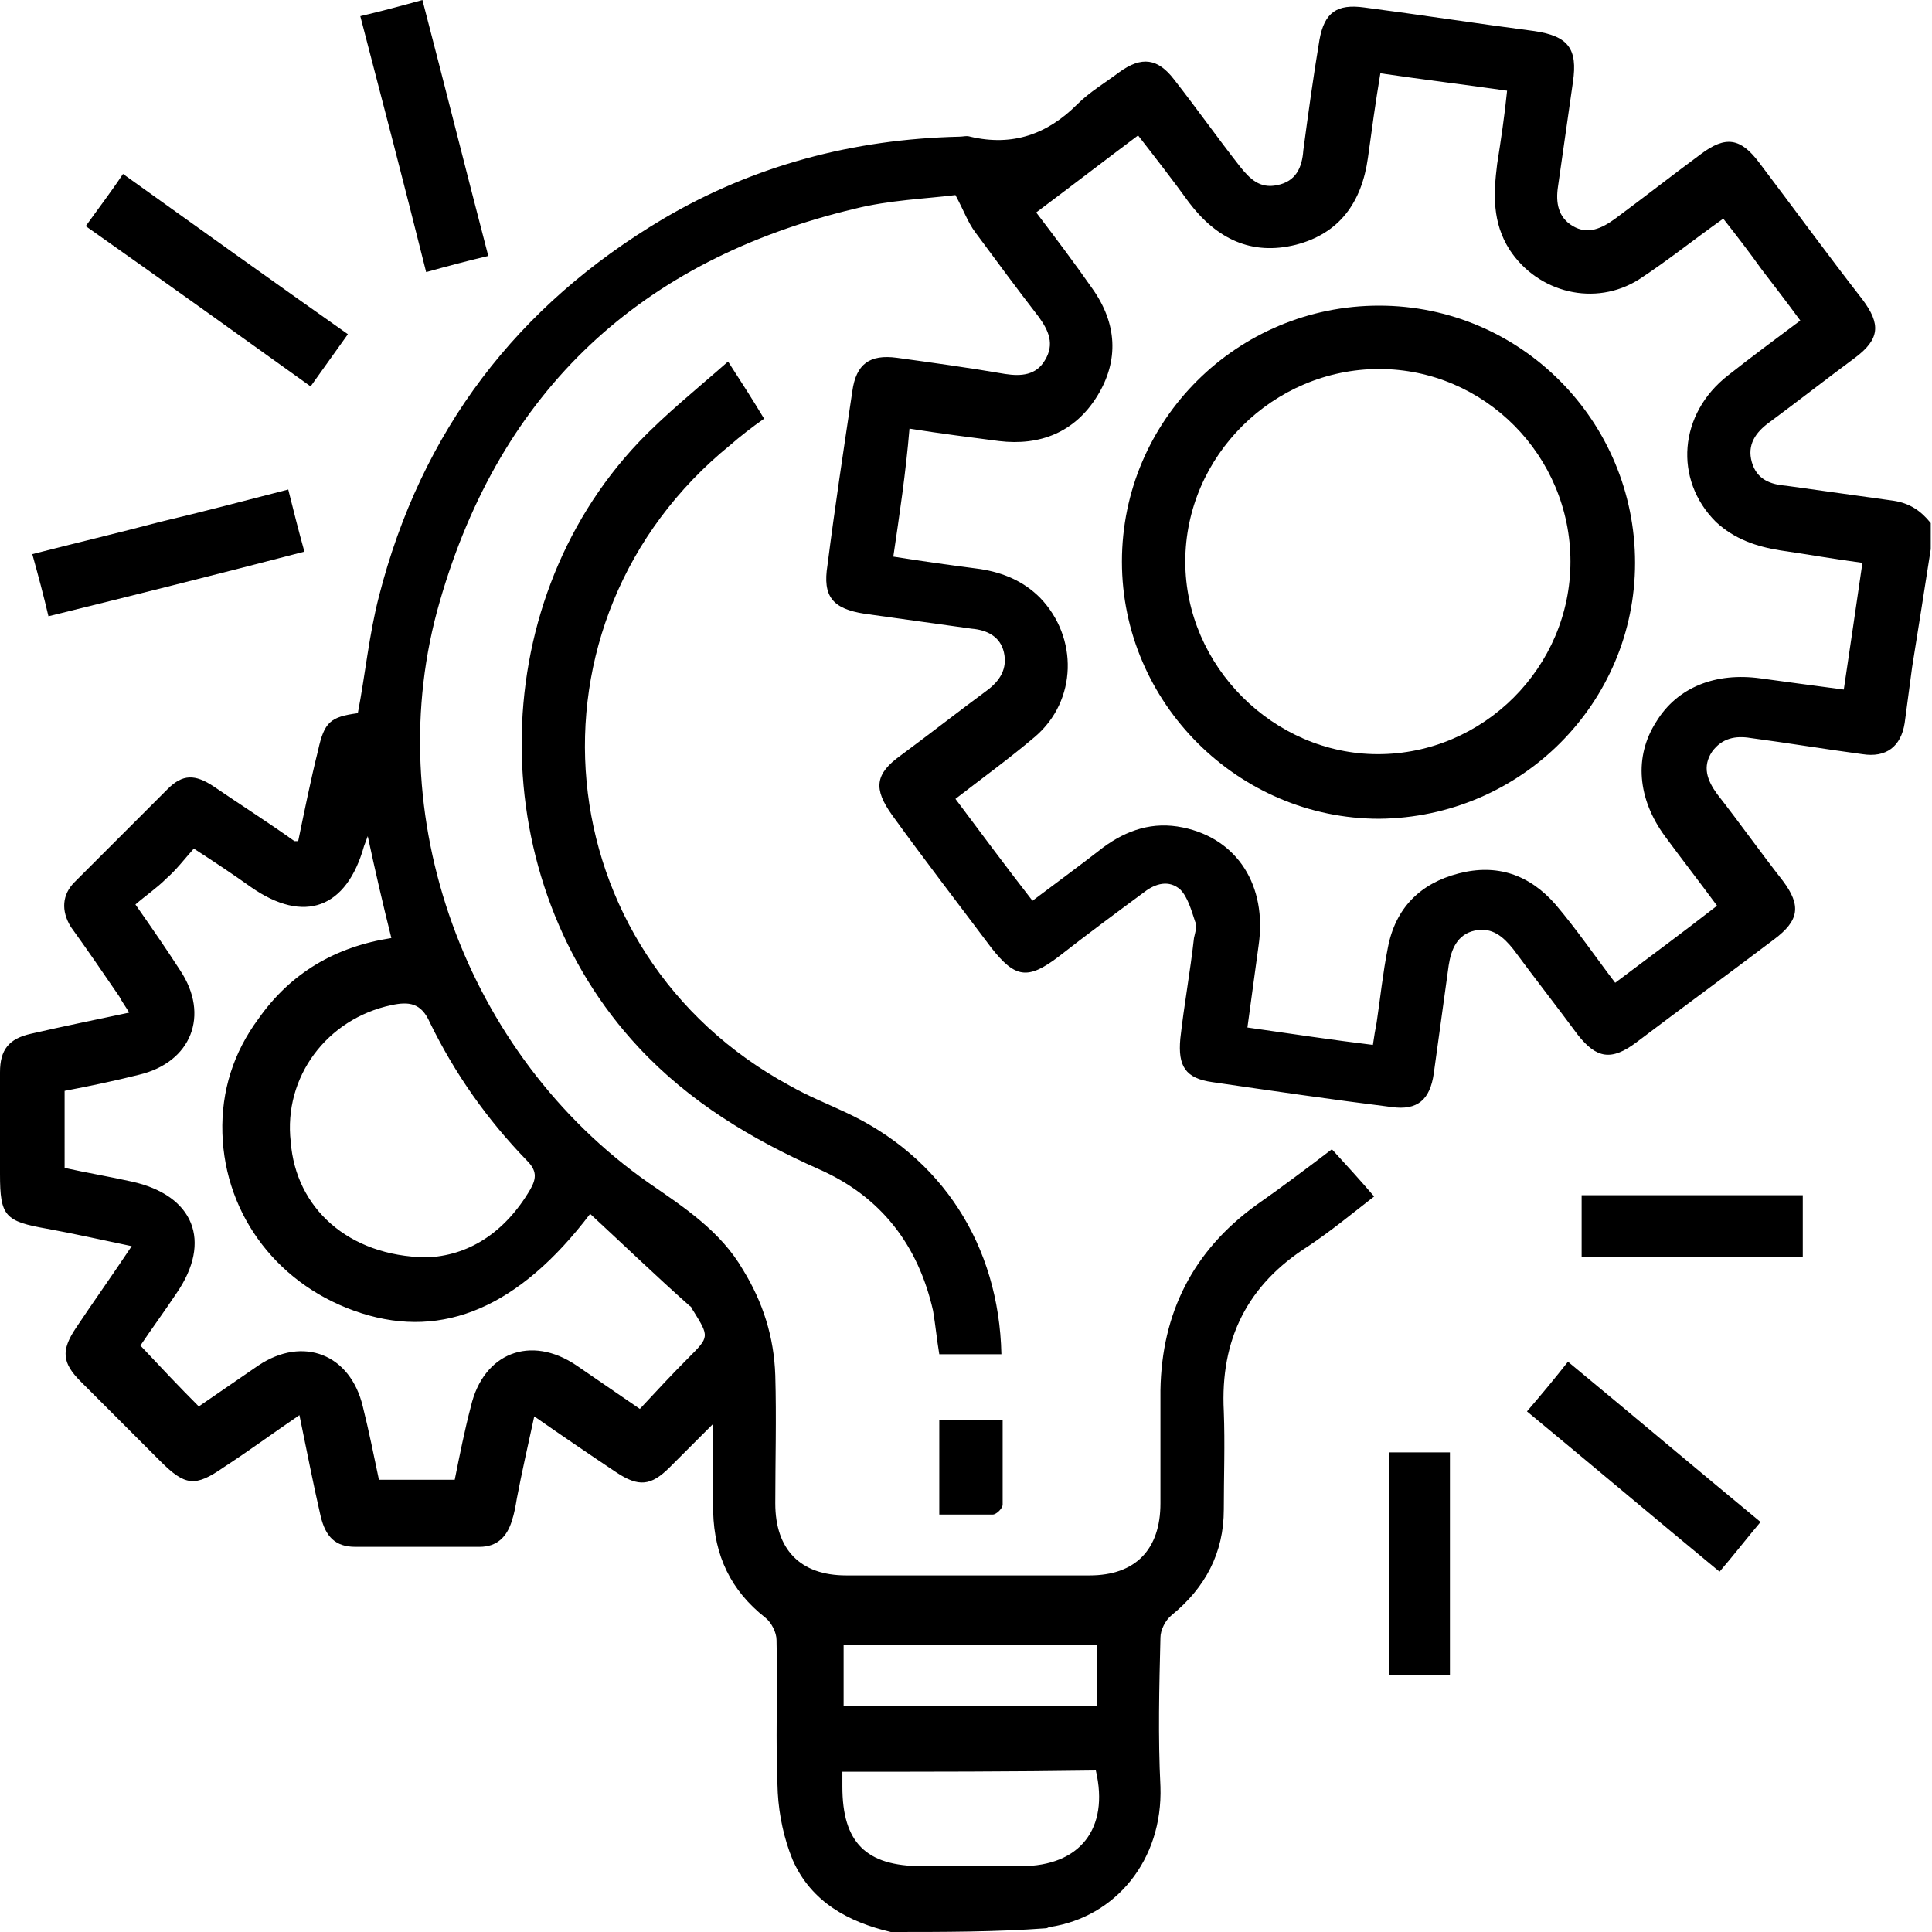
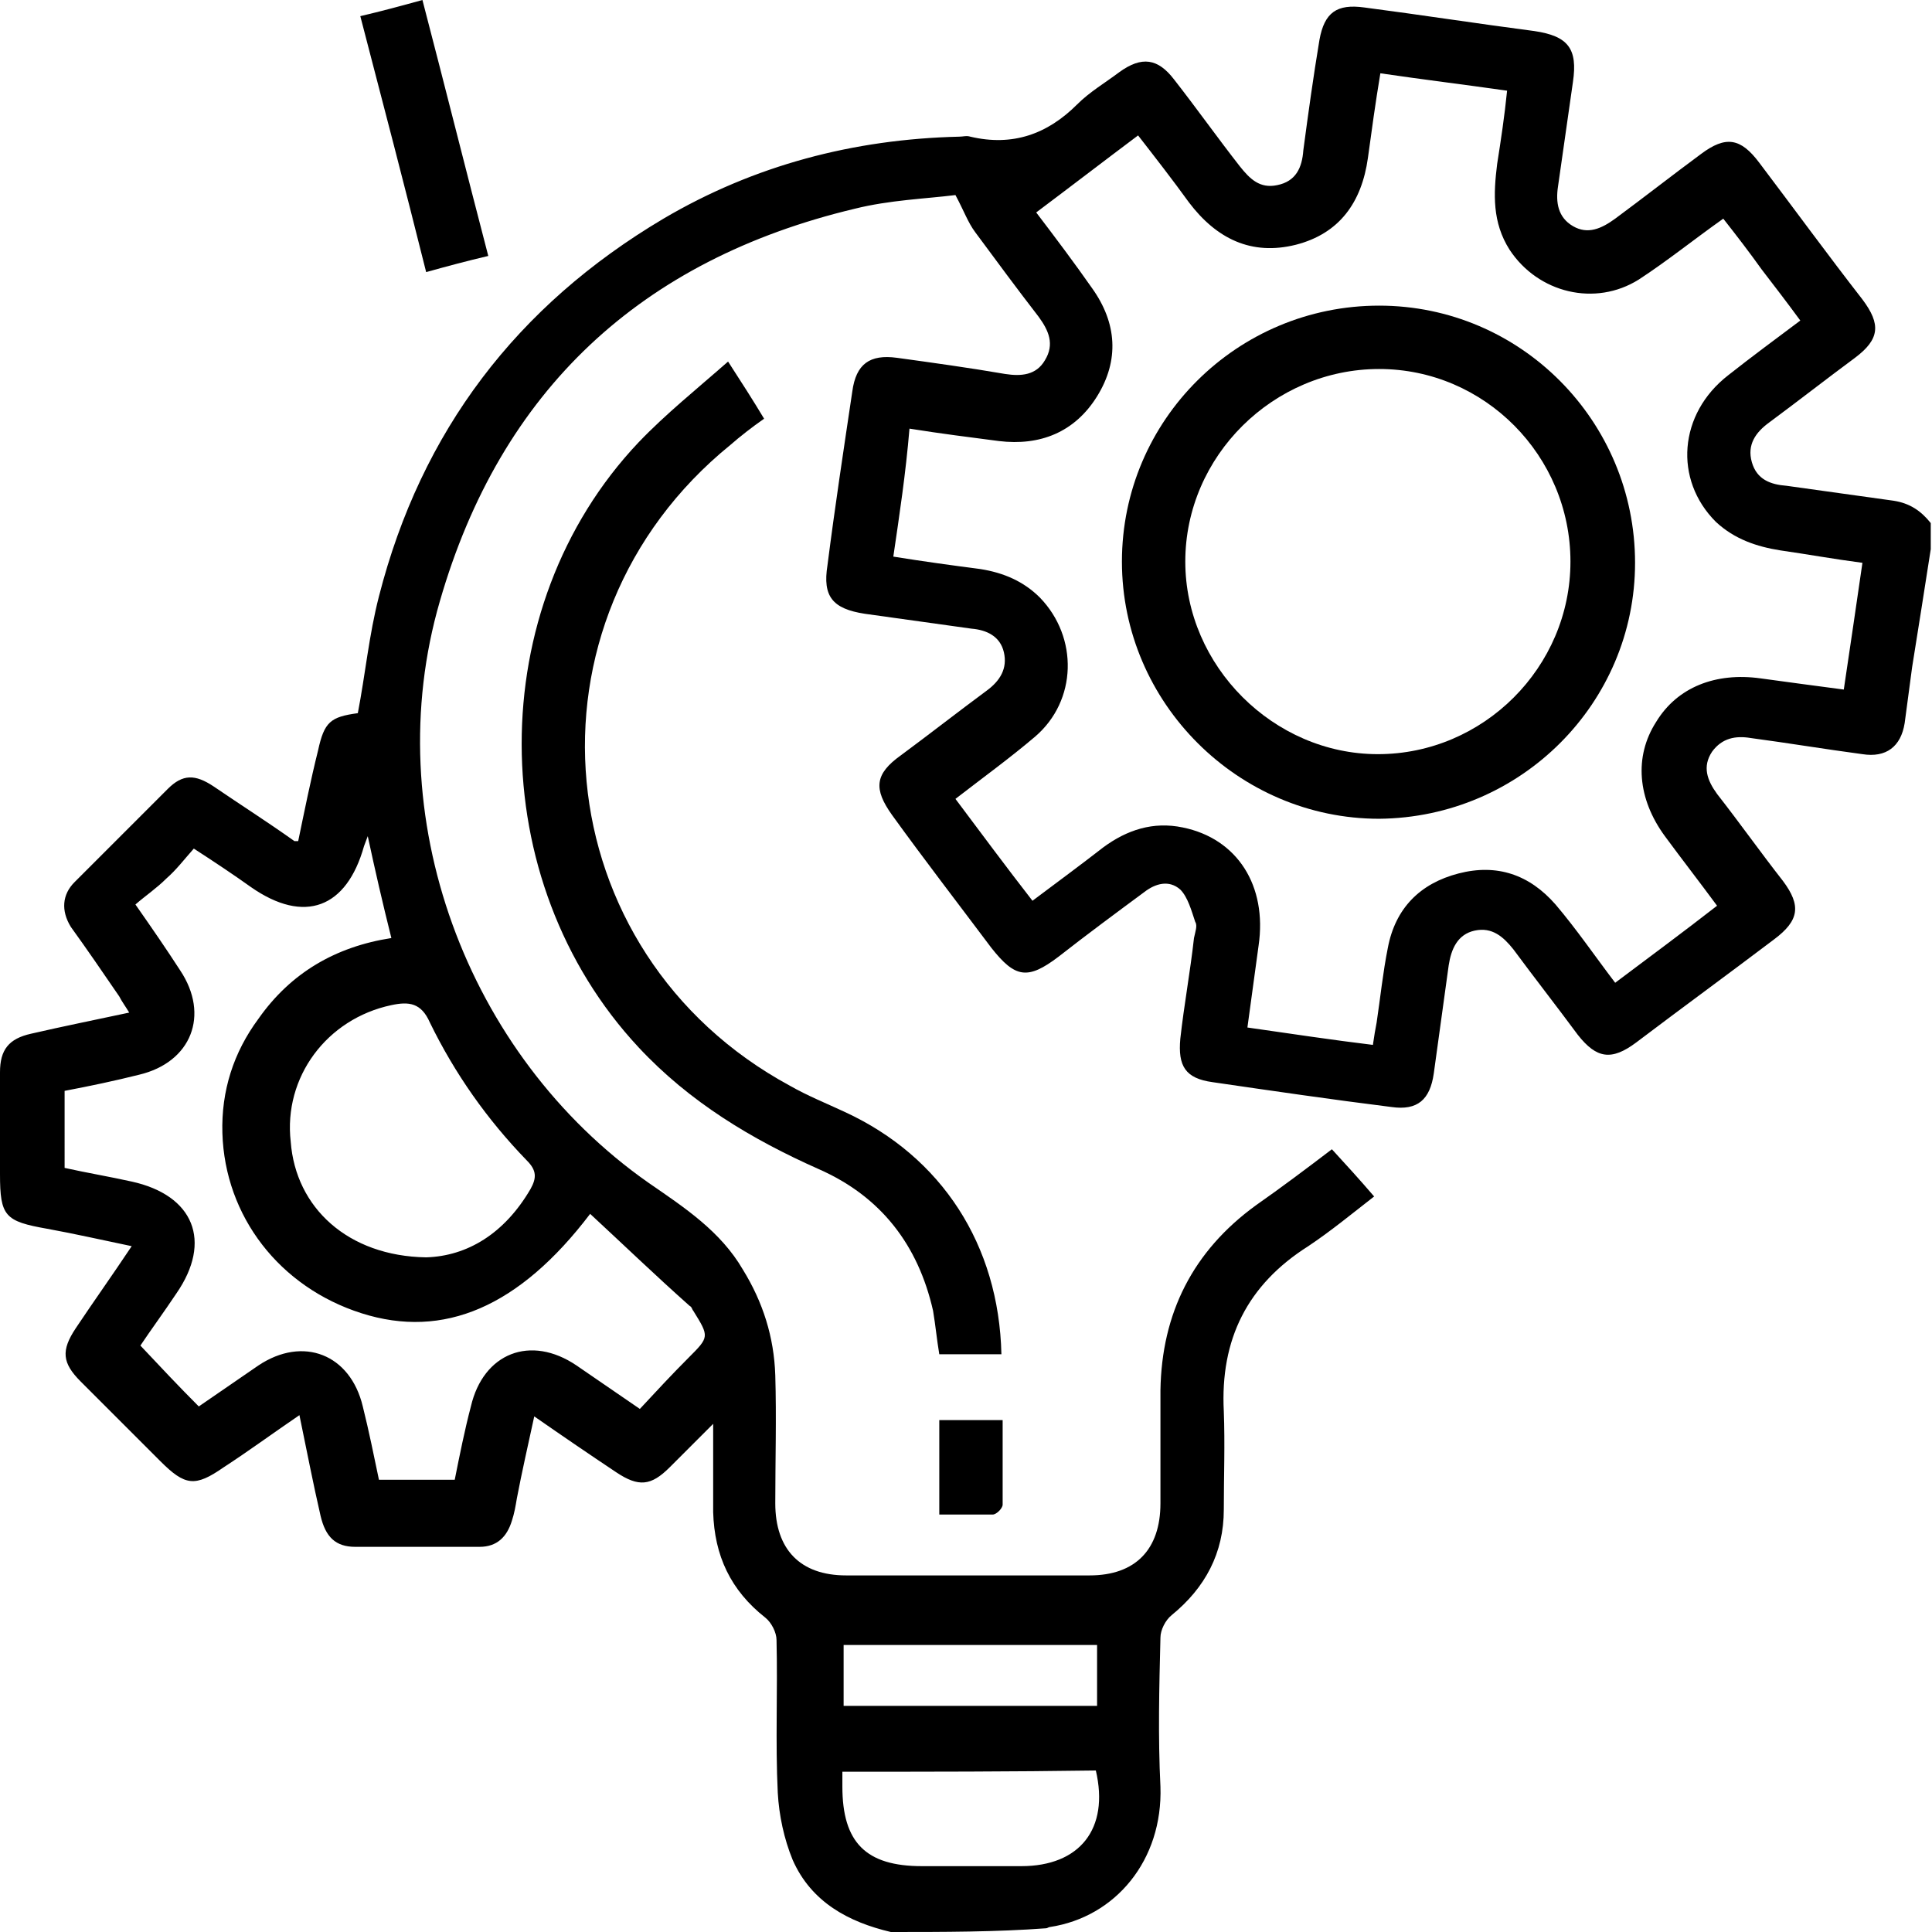
<svg xmlns="http://www.w3.org/2000/svg" version="1.1" id="Layer_1" x="0px" y="0px" viewBox="0 0 155.5 155.5" style="enable-background:new 0 0 155.5 155.5;" xml:space="preserve">
  <g>
    <path d="M71.7,155.5c-3.4-0.8-6.4-2.4-7.9-5.8c-0.7-1.7-1.1-3.6-1.2-5.4c-0.2-4.1,0-8.2-0.1-12.3c0-0.6-0.4-1.4-0.9-1.8   c-2.8-2.2-4.1-5-4.2-8.5c0-2.2,0-4.4,0-7.1c-1.3,1.3-2.4,2.4-3.5,3.5c-1.5,1.5-2.5,1.6-4.3,0.4c-2.1-1.4-4.3-2.9-6.6-4.5   c-0.5,2.3-1,4.5-1.4,6.6c-0.1,0.6-0.2,1.2-0.4,1.8c-0.4,1.3-1.2,2.1-2.6,2.1c-3.3,0-6.7,0-10,0c-1.6,0-2.4-0.8-2.8-2.5   c-0.6-2.6-1.1-5.2-1.7-8.1c-2.2,1.5-4.1,2.9-6.1,4.2c-2.3,1.6-3.1,1.5-5.1-0.5c-2.1-2.1-4.3-4.3-6.4-6.4c-1.5-1.5-1.6-2.5-0.4-4.3   c1.4-2.1,2.9-4.2,4.5-6.6c-2.4-0.5-4.6-1-6.8-1.4C0.4,98.3,0,97.9,0,94.5c0-2.7,0-5.5,0-8.2c0-1.8,0.7-2.7,2.5-3.1   c2.6-0.6,5.1-1.1,7.9-1.7c-0.3-0.5-0.6-0.9-0.8-1.3c-1.3-1.9-2.6-3.8-3.9-5.6C4.9,73.3,5,72,6,71c2.5-2.5,5-5,7.5-7.5   c1.2-1.2,2.2-1.2,3.7-0.2c2.2,1.5,4.4,2.9,6.5,4.4c0,0,0.1,0,0.3,0c0.5-2.4,1-4.9,1.6-7.3c0.5-2.3,1-2.7,3.2-3   c0.6-3.1,0.9-6.3,1.7-9.4c3.4-13.3,11.1-23.4,22.9-30.4c7.3-4.3,15.3-6.4,23.8-6.6c0.3,0,0.6-0.1,0.9,0c3.4,0.8,6.2-0.2,8.6-2.6   c1-1,2.2-1.7,3.4-2.6c1.8-1.3,3.1-1.1,4.4,0.6c1.8,2.3,3.5,4.7,5.3,7c0.8,1,1.6,1.8,3,1.5c1.5-0.3,2-1.4,2.1-2.8   c0.4-3,0.8-5.9,1.3-8.9c0.4-2.2,1.4-2.9,3.6-2.6c4.6,0.6,9.1,1.3,13.7,1.9c2.7,0.4,3.5,1.4,3.1,4.1c-0.4,2.8-0.8,5.6-1.2,8.4   c-0.2,1.3,0,2.5,1.2,3.2c1.2,0.7,2.3,0.2,3.4-0.6c2.3-1.7,4.6-3.5,6.9-5.2c2-1.5,3.2-1.3,4.7,0.7c2.8,3.7,5.5,7.4,8.3,11   c1.5,2,1.4,3.2-0.6,4.7c-2.3,1.7-4.6,3.5-6.9,5.2c-1.1,0.8-1.8,1.8-1.4,3.2c0.4,1.4,1.5,1.8,2.8,1.9c2.9,0.4,5.7,0.8,8.6,1.2   c1.3,0.2,2.2,0.8,3,1.8c0,0.7,0,1.4,0,2.1c-0.5,3.2-1,6.4-1.5,9.5c-0.2,1.5-0.4,3-0.6,4.5c-0.3,1.9-1.5,2.8-3.4,2.5   c-3-0.4-6-0.9-9-1.3c-1.2-0.2-2.3,0-3.1,1.1c-0.8,1.2-0.4,2.3,0.4,3.4c1.8,2.3,3.5,4.7,5.3,7c1.5,2,1.3,3.2-0.7,4.7   c-3.7,2.8-7.4,5.5-11.1,8.3c-2,1.5-3.2,1.3-4.7-0.6c-1.7-2.3-3.5-4.6-5.2-6.9c-0.8-1-1.7-1.8-3.1-1.5c-1.4,0.3-1.9,1.5-2.1,2.8   c-0.4,2.9-0.8,5.8-1.2,8.7c-0.3,2.1-1.3,3-3.4,2.7c-4.8-0.6-9.6-1.3-14.4-2c-2.2-0.3-2.8-1.3-2.6-3.5c0.3-2.7,0.8-5.4,1.1-8.1   c0.1-0.5,0.3-1,0.1-1.3c-0.3-0.9-0.6-2-1.2-2.6c-0.9-0.8-2-0.5-2.9,0.2c-2.3,1.7-4.6,3.4-6.9,5.2c-2.5,1.9-3.5,1.7-5.4-0.7   c-2.7-3.6-5.4-7.1-8-10.7c-1.5-2.1-1.4-3.3,0.7-4.8c2.3-1.7,4.6-3.5,6.9-5.2c1.1-0.8,1.7-1.8,1.4-3.1c-0.3-1.3-1.4-1.8-2.6-1.9   c-2.9-0.4-5.7-0.8-8.6-1.2c-2.6-0.4-3.4-1.4-3-3.9c0.6-4.7,1.3-9.3,2-14c0.3-2.2,1.4-3,3.6-2.7c2.9,0.4,5.8,0.8,8.7,1.3   c1.3,0.2,2.5,0.1,3.2-1.1c0.8-1.3,0.3-2.4-0.5-3.5c-1.7-2.2-3.4-4.5-5.1-6.8c-0.6-0.8-0.9-1.7-1.6-3c-2.4,0.3-5.3,0.4-8.1,1.1   c-17.2,4.1-28.5,14.6-33.4,31.6c-5,17.2,2.1,36.5,16.8,46.8c2.9,2,5.8,3.9,7.6,7c1.6,2.6,2.5,5.4,2.6,8.5c0.1,3.4,0,6.9,0,10.3   c0,3.7,2,5.8,5.7,5.8c6.5,0,13.1,0,19.6,0c3.7,0,5.7-2.1,5.7-5.8c0-3,0-6.1,0-9.1c0.1-6.2,2.6-11.2,7.7-14.9c2-1.4,4-2.9,6.1-4.5   c1.1,1.2,2.2,2.4,3.4,3.8c-1.8,1.4-3.5,2.8-5.3,4c-4.9,3.1-7.1,7.5-6.8,13.3c0.1,2.6,0,5.3,0,7.9c0,3.5-1.5,6.3-4.2,8.5   c-0.5,0.4-0.9,1.2-0.9,1.8c-0.1,4-0.2,8,0,12c0.2,5.9-3.6,10.5-8.9,11.3c-0.1,0-0.2,0.1-0.3,0.1C80.2,155.5,75.9,155.5,71.7,155.5z    M71.9,44.8c2.5,0.4,4.7,0.7,7,1c1.9,0.3,3.5,1,4.8,2.3c3.1,3.2,3,8.3-0.4,11.2c-2,1.7-4.2,3.3-6.4,5c2.1,2.8,4.1,5.5,6.2,8.2   c2-1.5,3.9-2.9,5.7-4.3c1.9-1.4,4-2.1,6.4-1.6c4.4,0.9,6.8,4.7,6.1,9.5c-0.3,2.2-0.6,4.4-0.9,6.6c3.5,0.5,6.8,1,10.1,1.4   c0.1-0.7,0.2-1.3,0.3-1.8c0.3-2,0.5-4,0.9-6c0.6-3.2,2.6-5.2,5.7-6c3.1-0.8,5.7,0.1,7.8,2.5c1.7,2,3.2,4.2,4.8,6.3   c2.8-2.1,5.5-4.1,8.2-6.2c-1.4-1.9-2.8-3.7-4.2-5.6c-2.2-3-2.5-6.4-0.7-9.2c1.7-2.8,4.8-4,8.4-3.5c2.2,0.3,4.4,0.6,6.7,0.9   c0.5-3.4,1-6.7,1.5-10.2c-2.3-0.3-4.5-0.7-6.6-1c-1.9-0.3-3.7-0.9-5.2-2.3c-3.4-3.4-3-8.7,1-11.8c1.9-1.5,3.8-2.9,5.8-4.4   c-1.1-1.5-2.1-2.8-3.1-4.1c-1-1.4-2-2.7-3.1-4.1c-2.4,1.7-4.5,3.4-6.8,4.9c-3.5,2.2-8.1,1.1-10.4-2.4c-1.4-2.2-1.3-4.5-1-6.9   c0.3-1.9,0.6-3.9,0.8-5.9c-3.5-0.5-6.8-0.9-10.2-1.4c-0.4,2.4-0.7,4.6-1,6.8c-0.5,3.6-2.3,6.1-5.8,7c-3.6,0.9-6.4-0.5-8.6-3.4   c-1.3-1.8-2.7-3.6-4.1-5.4c-2.8,2.1-5.4,4.1-8.2,6.2c1.6,2.1,3.1,4.1,4.5,6.1c2,2.8,2.2,5.8,0.4,8.7c-1.8,2.9-4.6,4-7.9,3.6   c-2.3-0.3-4.7-0.6-7.2-1C72.9,38.1,72.4,41.4,71.9,44.8z M5.2,94c1.8,0.4,3.6,0.7,5.4,1.1c5,1.1,6.5,4.8,3.6,9   c-1,1.5-2.1,3-2.9,4.2c1.6,1.7,3.1,3.3,4.7,4.9c1.6-1.1,3.2-2.2,4.8-3.3c3.6-2.4,7.4-0.9,8.4,3.3c0.5,2,0.9,4,1.3,5.9   c2.2,0,4.2,0,6.1,0c0.4-2,0.8-4,1.3-5.9c1-4.3,4.8-5.8,8.5-3.3c1.6,1.1,3.2,2.2,5.1,3.5c1.3-1.4,2.6-2.8,3.9-4.1   c1.7-1.7,1.7-1.7,0.4-3.8c-0.1-0.1-0.1-0.3-0.3-0.4c-2.7-2.4-5.3-4.9-8-7.4c-5.7,7.5-11.8,10.1-18.4,8c-6.6-2.1-11-7.8-11.2-14.5   c-0.1-3.4,0.9-6.5,2.9-9.2c2.6-3.7,6.2-5.8,10.7-6.5c-0.7-2.8-1.3-5.4-1.9-8.2c-0.1,0.3-0.2,0.5-0.3,0.8c-1.4,5-4.8,6.3-9.1,3.3   c-1.4-1-2.9-2-4.6-3.1c-0.8,0.9-1.4,1.7-2.2,2.4c-0.8,0.8-1.7,1.4-2.5,2.1c1.4,2,2.5,3.6,3.6,5.3c2.4,3.6,0.9,7.4-3.3,8.4   c-2,0.5-3.9,0.9-6,1.3C5.2,90,5.2,92,5.2,94z M34.3,101.2c3.3-0.1,6.3-1.9,8.4-5.5c0.5-0.9,0.5-1.5-0.3-2.3   c-3.2-3.3-5.8-7-7.8-11.1c-0.7-1.6-1.7-1.7-3.1-1.4c-5.2,1.1-8.7,5.8-8.1,11C23.8,97.2,28,101.1,34.3,101.2z M67.8,142.6   c0,0.5,0,0.9,0,1.2c0,4.5,1.9,6.4,6.4,6.4c2.7,0,5.4,0,8,0c4.7,0,7.1-3,6-7.7C81.4,142.6,74.7,142.6,67.8,142.6z M88.3,132.4   c-6.9,0-13.7,0-20.4,0c0,1.7,0,3.3,0,4.9c6.9,0,13.6,0,20.4,0C88.3,135.6,88.3,134,88.3,132.4z" />
    <path d="M80.6,109c-1.7,0-3.3,0-5,0c-0.2-1.2-0.3-2.3-0.5-3.5c-1.2-5.3-4.2-9.2-9.2-11.4c-5.4-2.4-10.4-5.4-14.5-9.8   c-12.5-13.4-12.6-35.4,0-48.7c2.2-2.3,4.7-4.3,7.2-6.5c1.1,1.7,2,3.1,2.9,4.6c-1,0.7-1.9,1.4-2.7,2.1c-17.5,14.2-15,40.9,4.8,51.6   c1.4,0.8,2.9,1.4,4.4,2.1C75.8,93.1,80.4,100.2,80.6,109z" />
-     <path d="M122.9,113.6c1.2-1.4,2.2-2.6,3.3-4c5.2,4.3,10.3,8.6,15.5,12.9c-1.1,1.3-2.1,2.6-3.3,4   C133.2,122.2,128.1,117.9,122.9,113.6z" />
-     <path d="M111.8,116.9c1.6,0,3.2,0,4.9,0c0,6,0,11.9,0,17.9c-1.6,0-3.2,0-4.9,0C111.8,128.8,111.8,122.9,111.8,116.9z" />
-     <path d="M145.1,101.2c-6,0-11.8,0-17.8,0c0-1.6,0-3.2,0-5c5.9,0,11.8,0,17.8,0C145.1,97.9,145.1,99.5,145.1,101.2z" />
    <path d="M75.6,121.9c0-2.7,0-5.1,0-7.6c1.7,0,3.3,0,5.1,0c0,2.3,0,4.6,0,6.8c0,0.3-0.5,0.8-0.8,0.8   C78.5,121.9,77.1,121.9,75.6,121.9z" />
-     <path d="M25,31.1c-6-4.3-12-8.6-18.1-12.9c1-1.4,2-2.7,3-4.2c6,4.3,12,8.6,18.1,12.9C27,28.3,26,29.7,25,31.1z" />
    <path d="M39.3,20.6c-1.7,0.4-3.2,0.8-5,1.3C32.6,15.1,30.8,8.2,29,1.3c1.7-0.4,3.2-0.8,5-1.3C35.8,6.9,37.5,13.7,39.3,20.6z" />
-     <path d="M3.9,49.6c-0.4-1.7-0.8-3.2-1.3-5c3.5-0.9,6.9-1.7,10.3-2.6c3.4-0.8,6.8-1.7,10.3-2.6c0.4,1.6,0.8,3.2,1.3,5   C17.6,46.2,10.8,47.9,3.9,49.6z" />
    <path d="M90.3,45.2c0-11.4,9.3-20.6,20.7-20.6c11.4,0,20.6,9.3,20.6,20.7c0,11.3-9.2,20.5-20.6,20.6C99.7,65.9,90.3,56.6,90.3,45.2   z M126.4,45.2c0-8.5-6.9-15.5-15.4-15.5c-8.5,0-15.6,7-15.6,15.5c0,8.4,7.1,15.5,15.5,15.5C119.4,60.7,126.4,53.7,126.4,45.2z" />
  </g>
</svg>